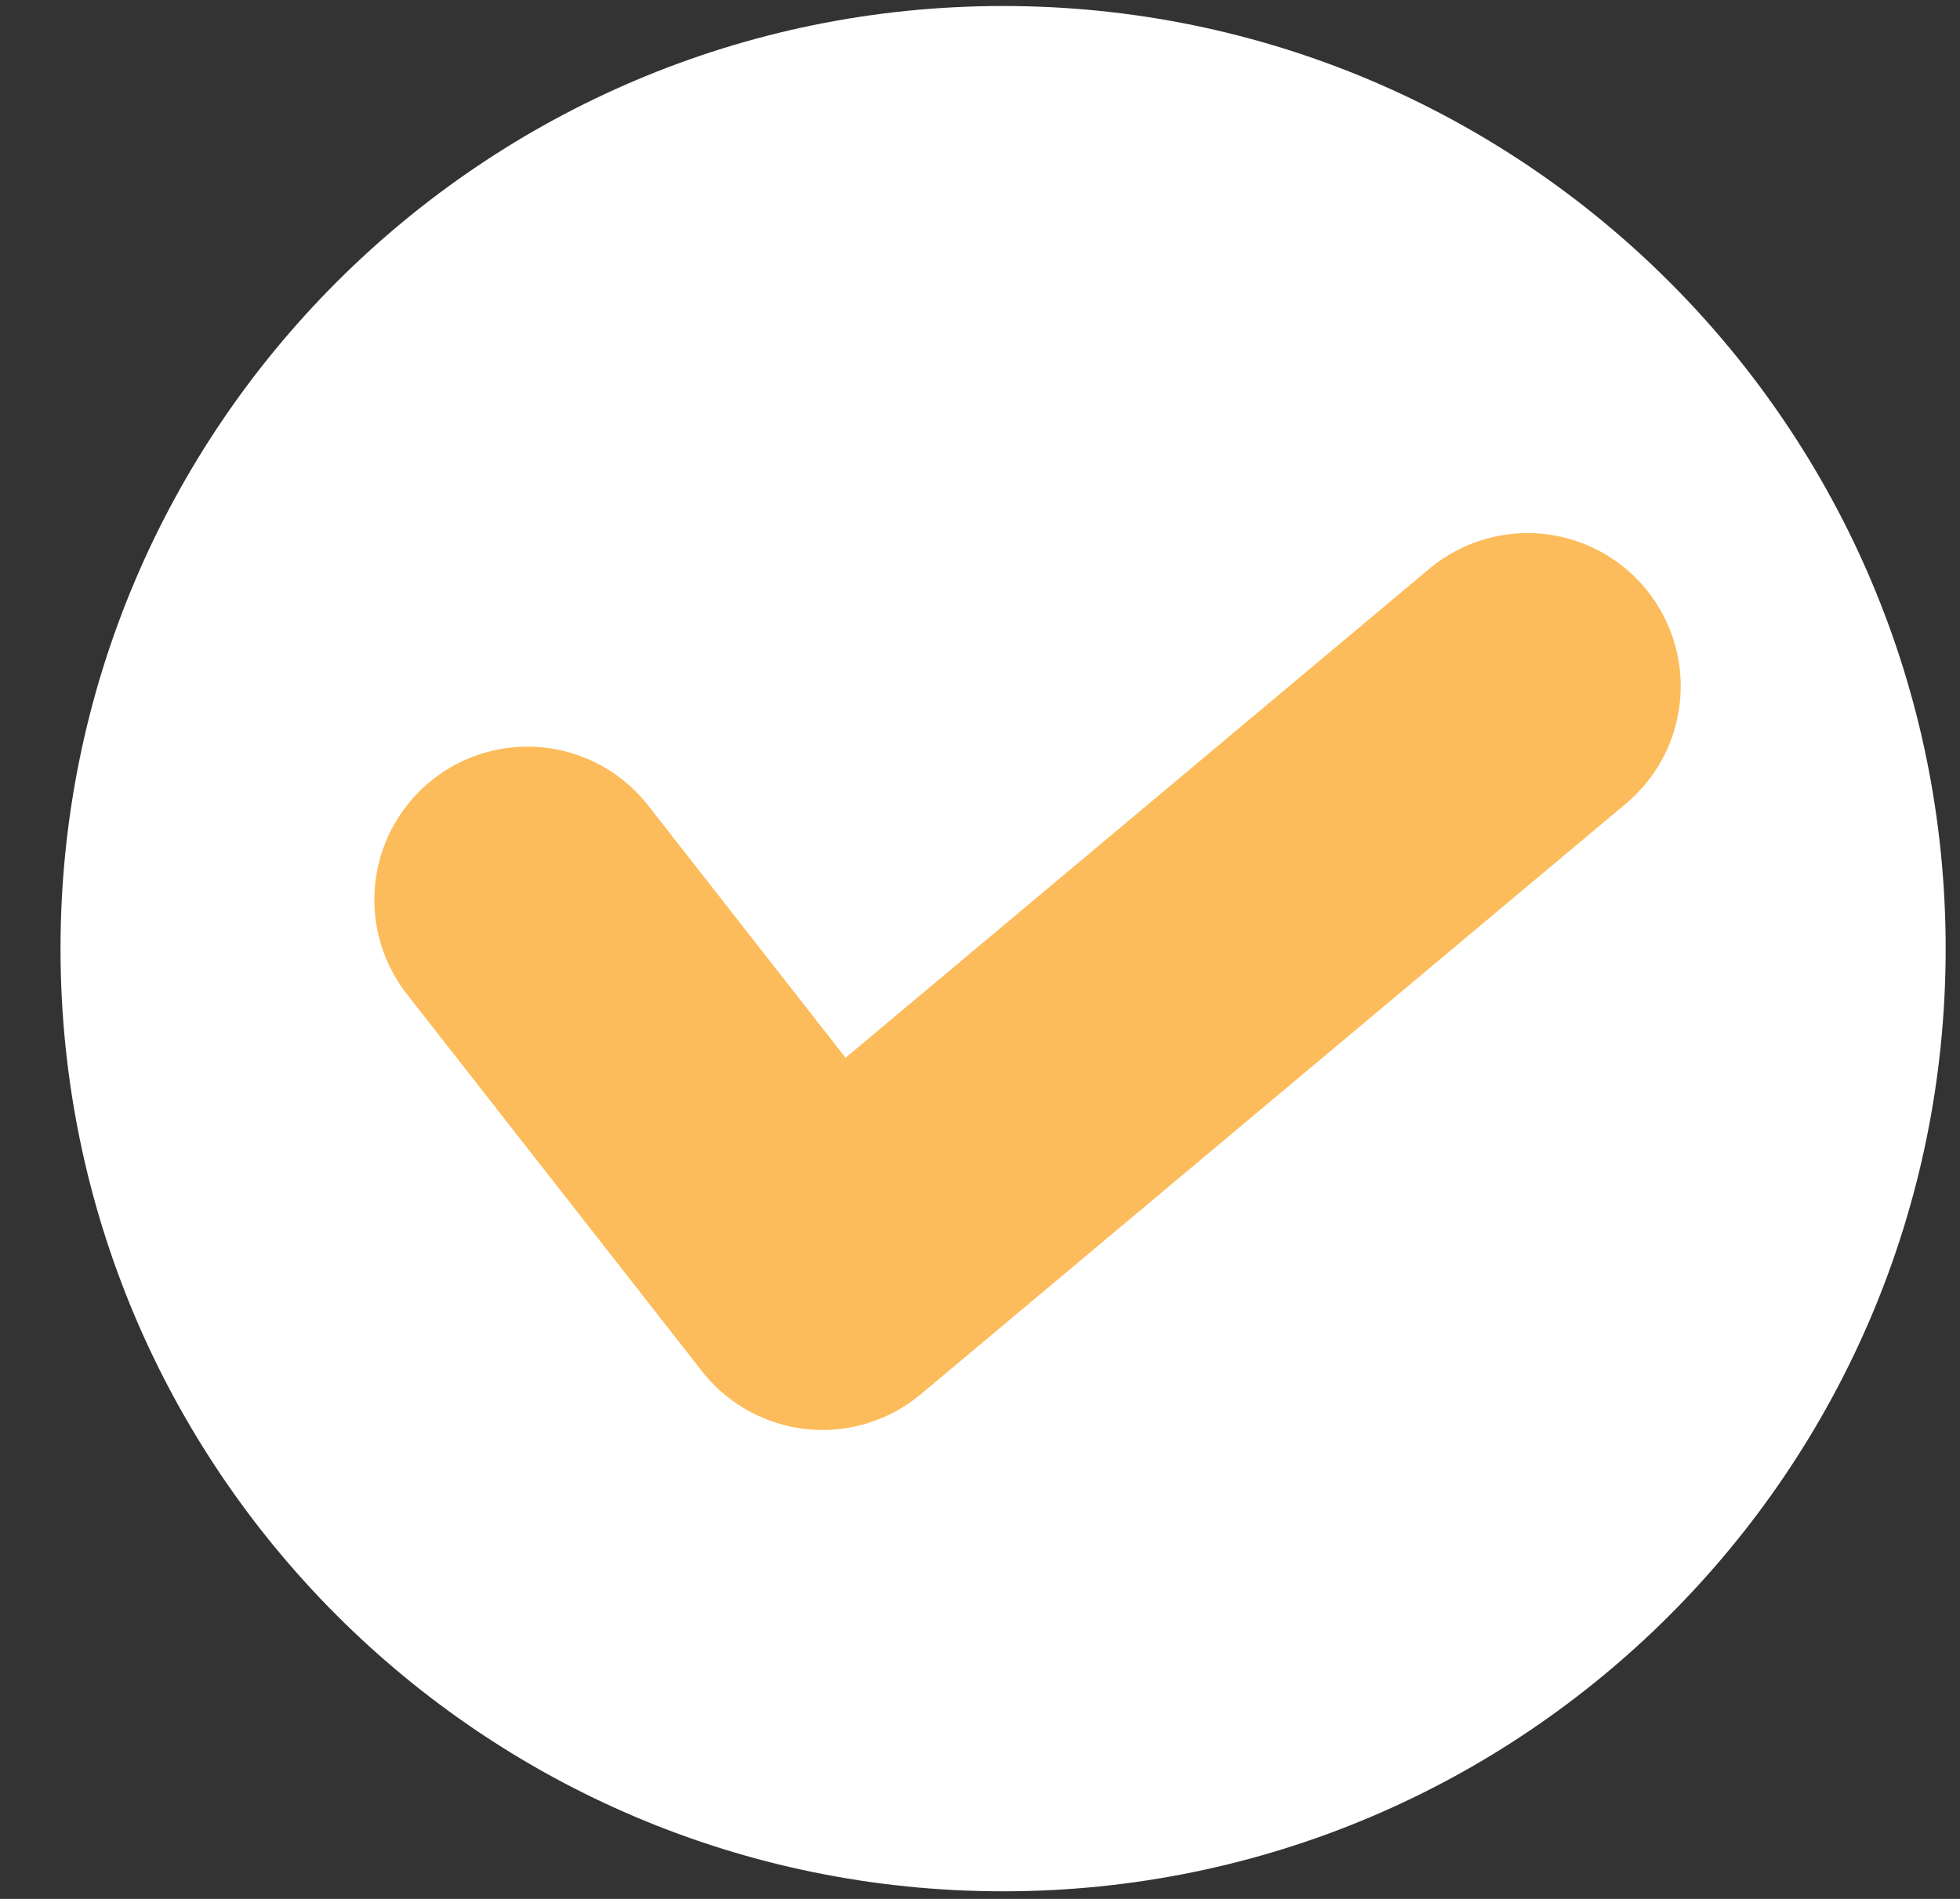
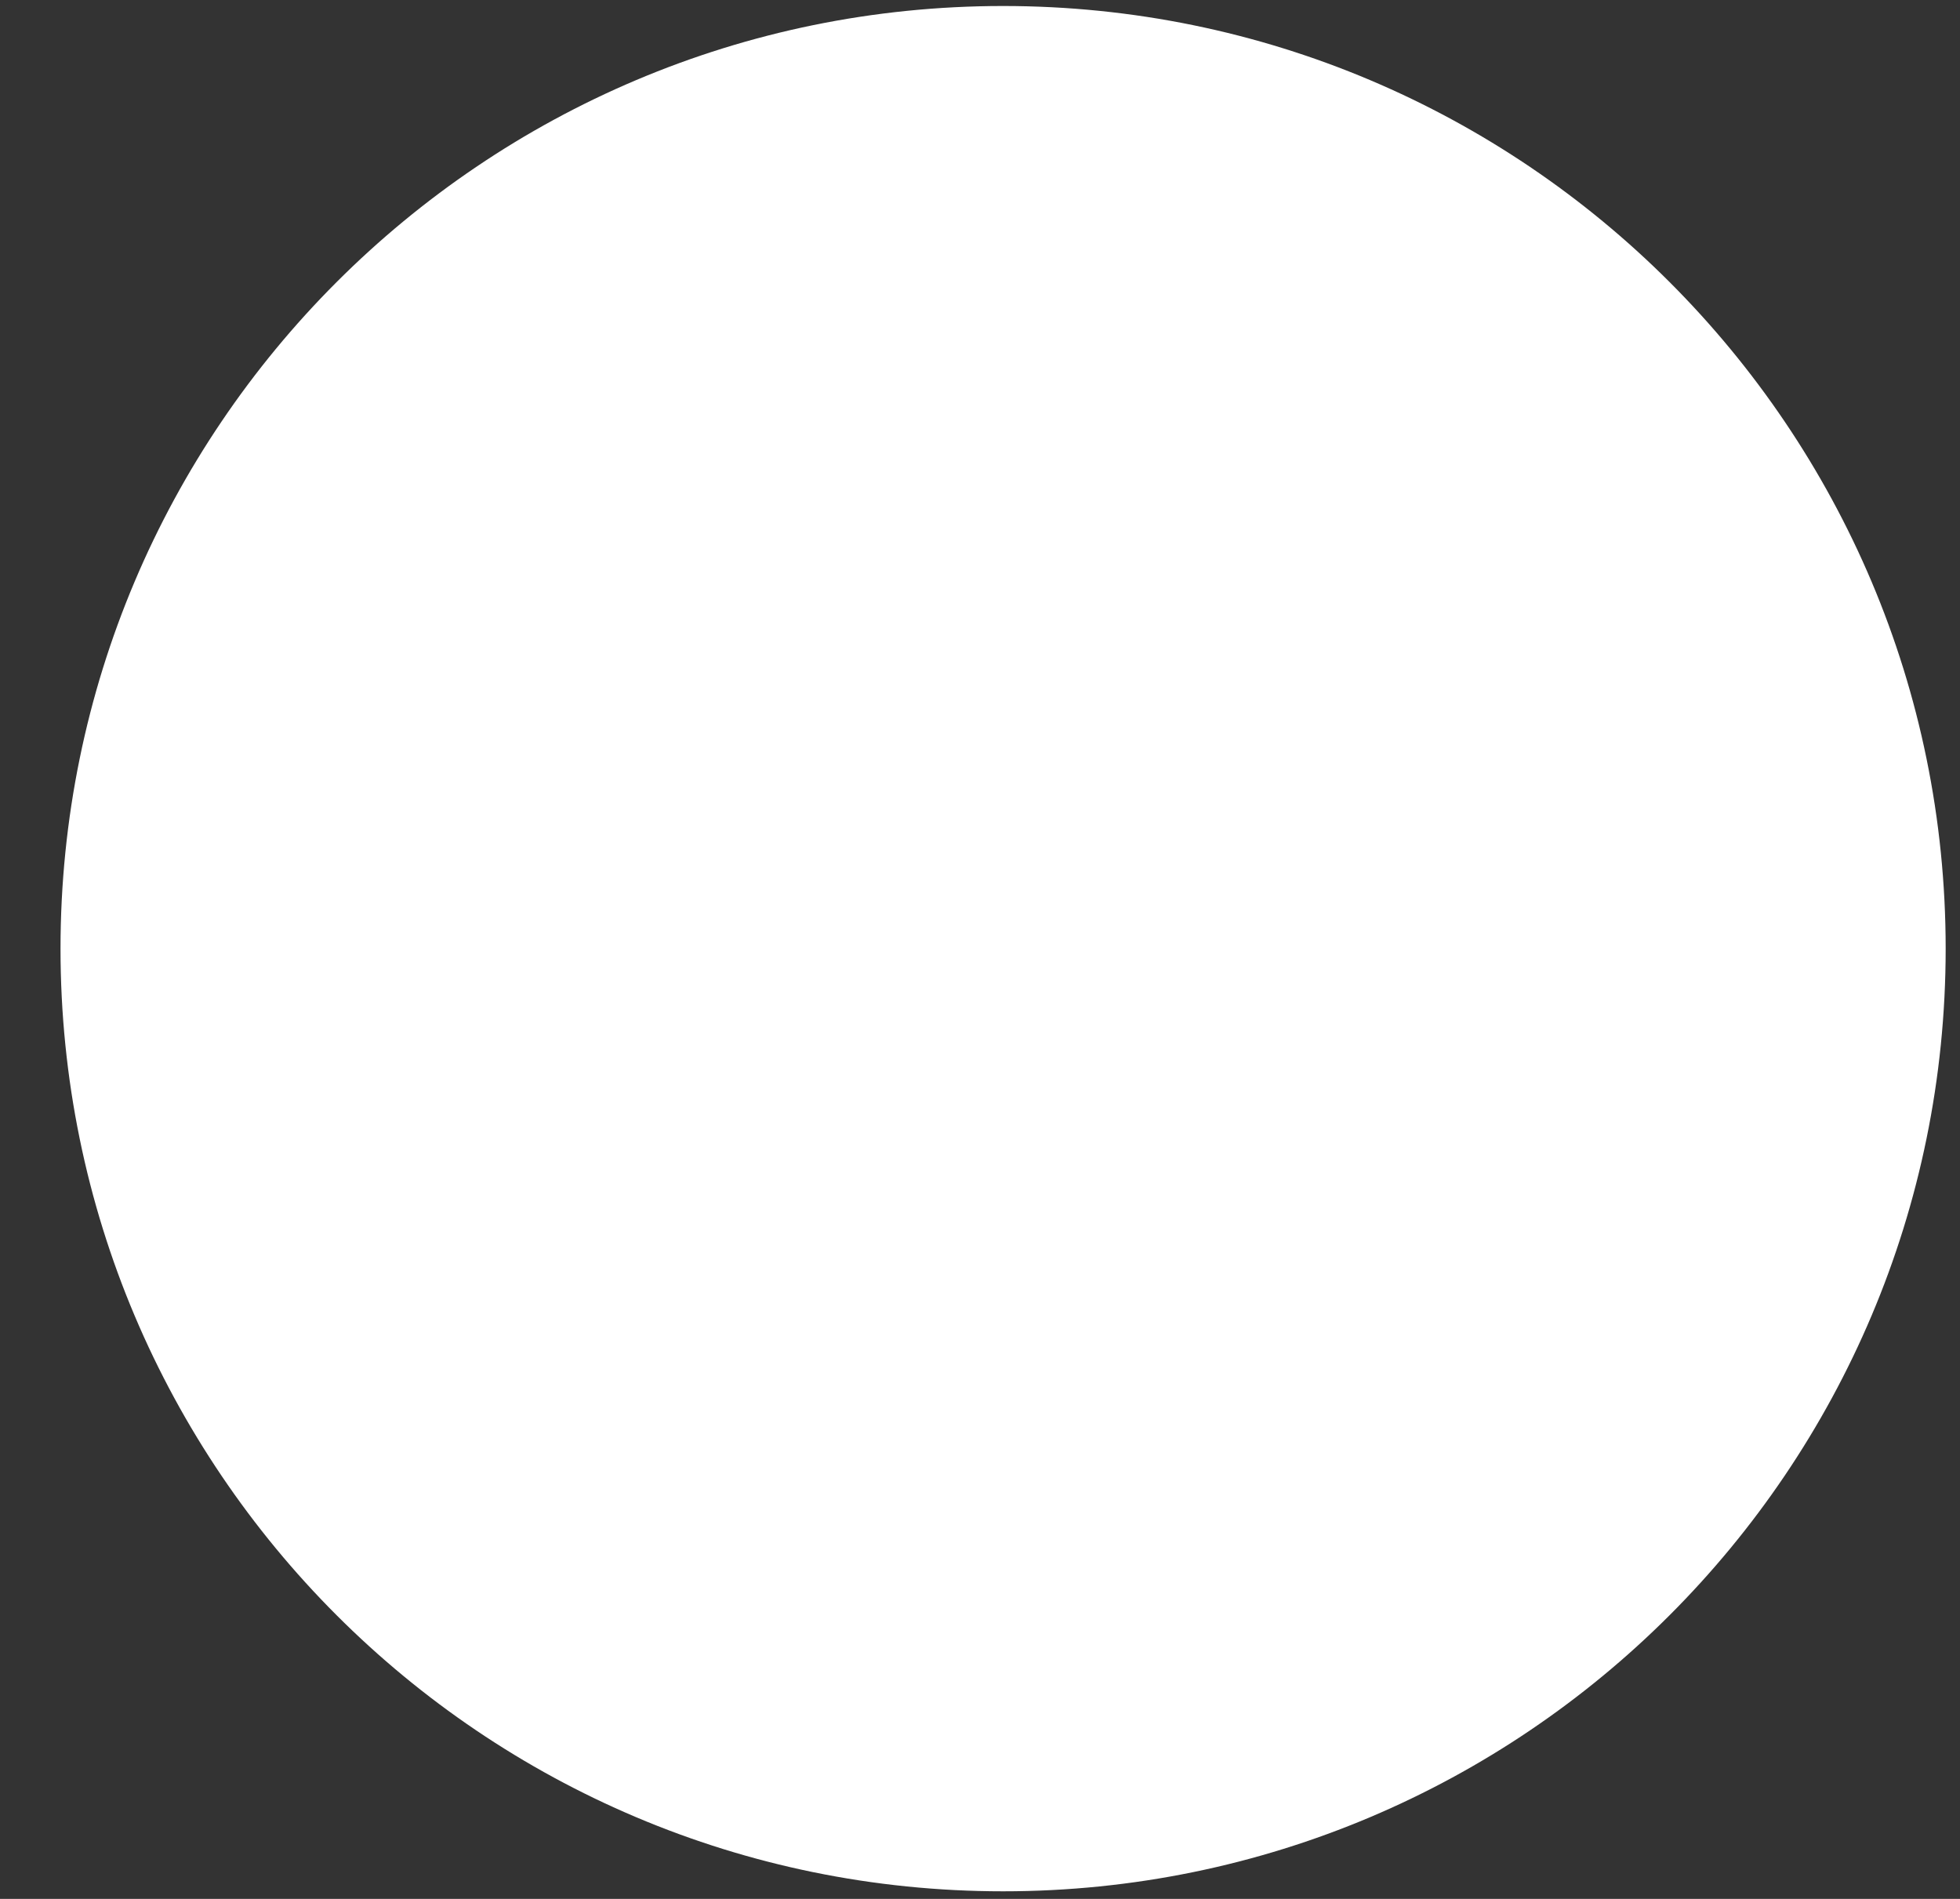
<svg xmlns="http://www.w3.org/2000/svg" width="32" height="31" viewBox="0 0 32 31" fill="none">
  <rect x="0" y="0" width="32" height="31" fill="#333333" stroke="none" />
  <path d="M16.377 30.876C24.877 30.876 31.766 23.986 31.766 15.487C31.766 6.988 24.877 0.098 16.377 0.098C7.878 0.098 0.988 6.988 0.988 15.487C0.988 23.986 7.878 30.876 16.377 30.876Z" fill="white" />
-   <path d="M8.612 14.689L13.429 20.844L24.94 11.203" stroke="#FCBC5B" stroke-width="5" stroke-linecap="round" stroke-linejoin="round" />
</svg>